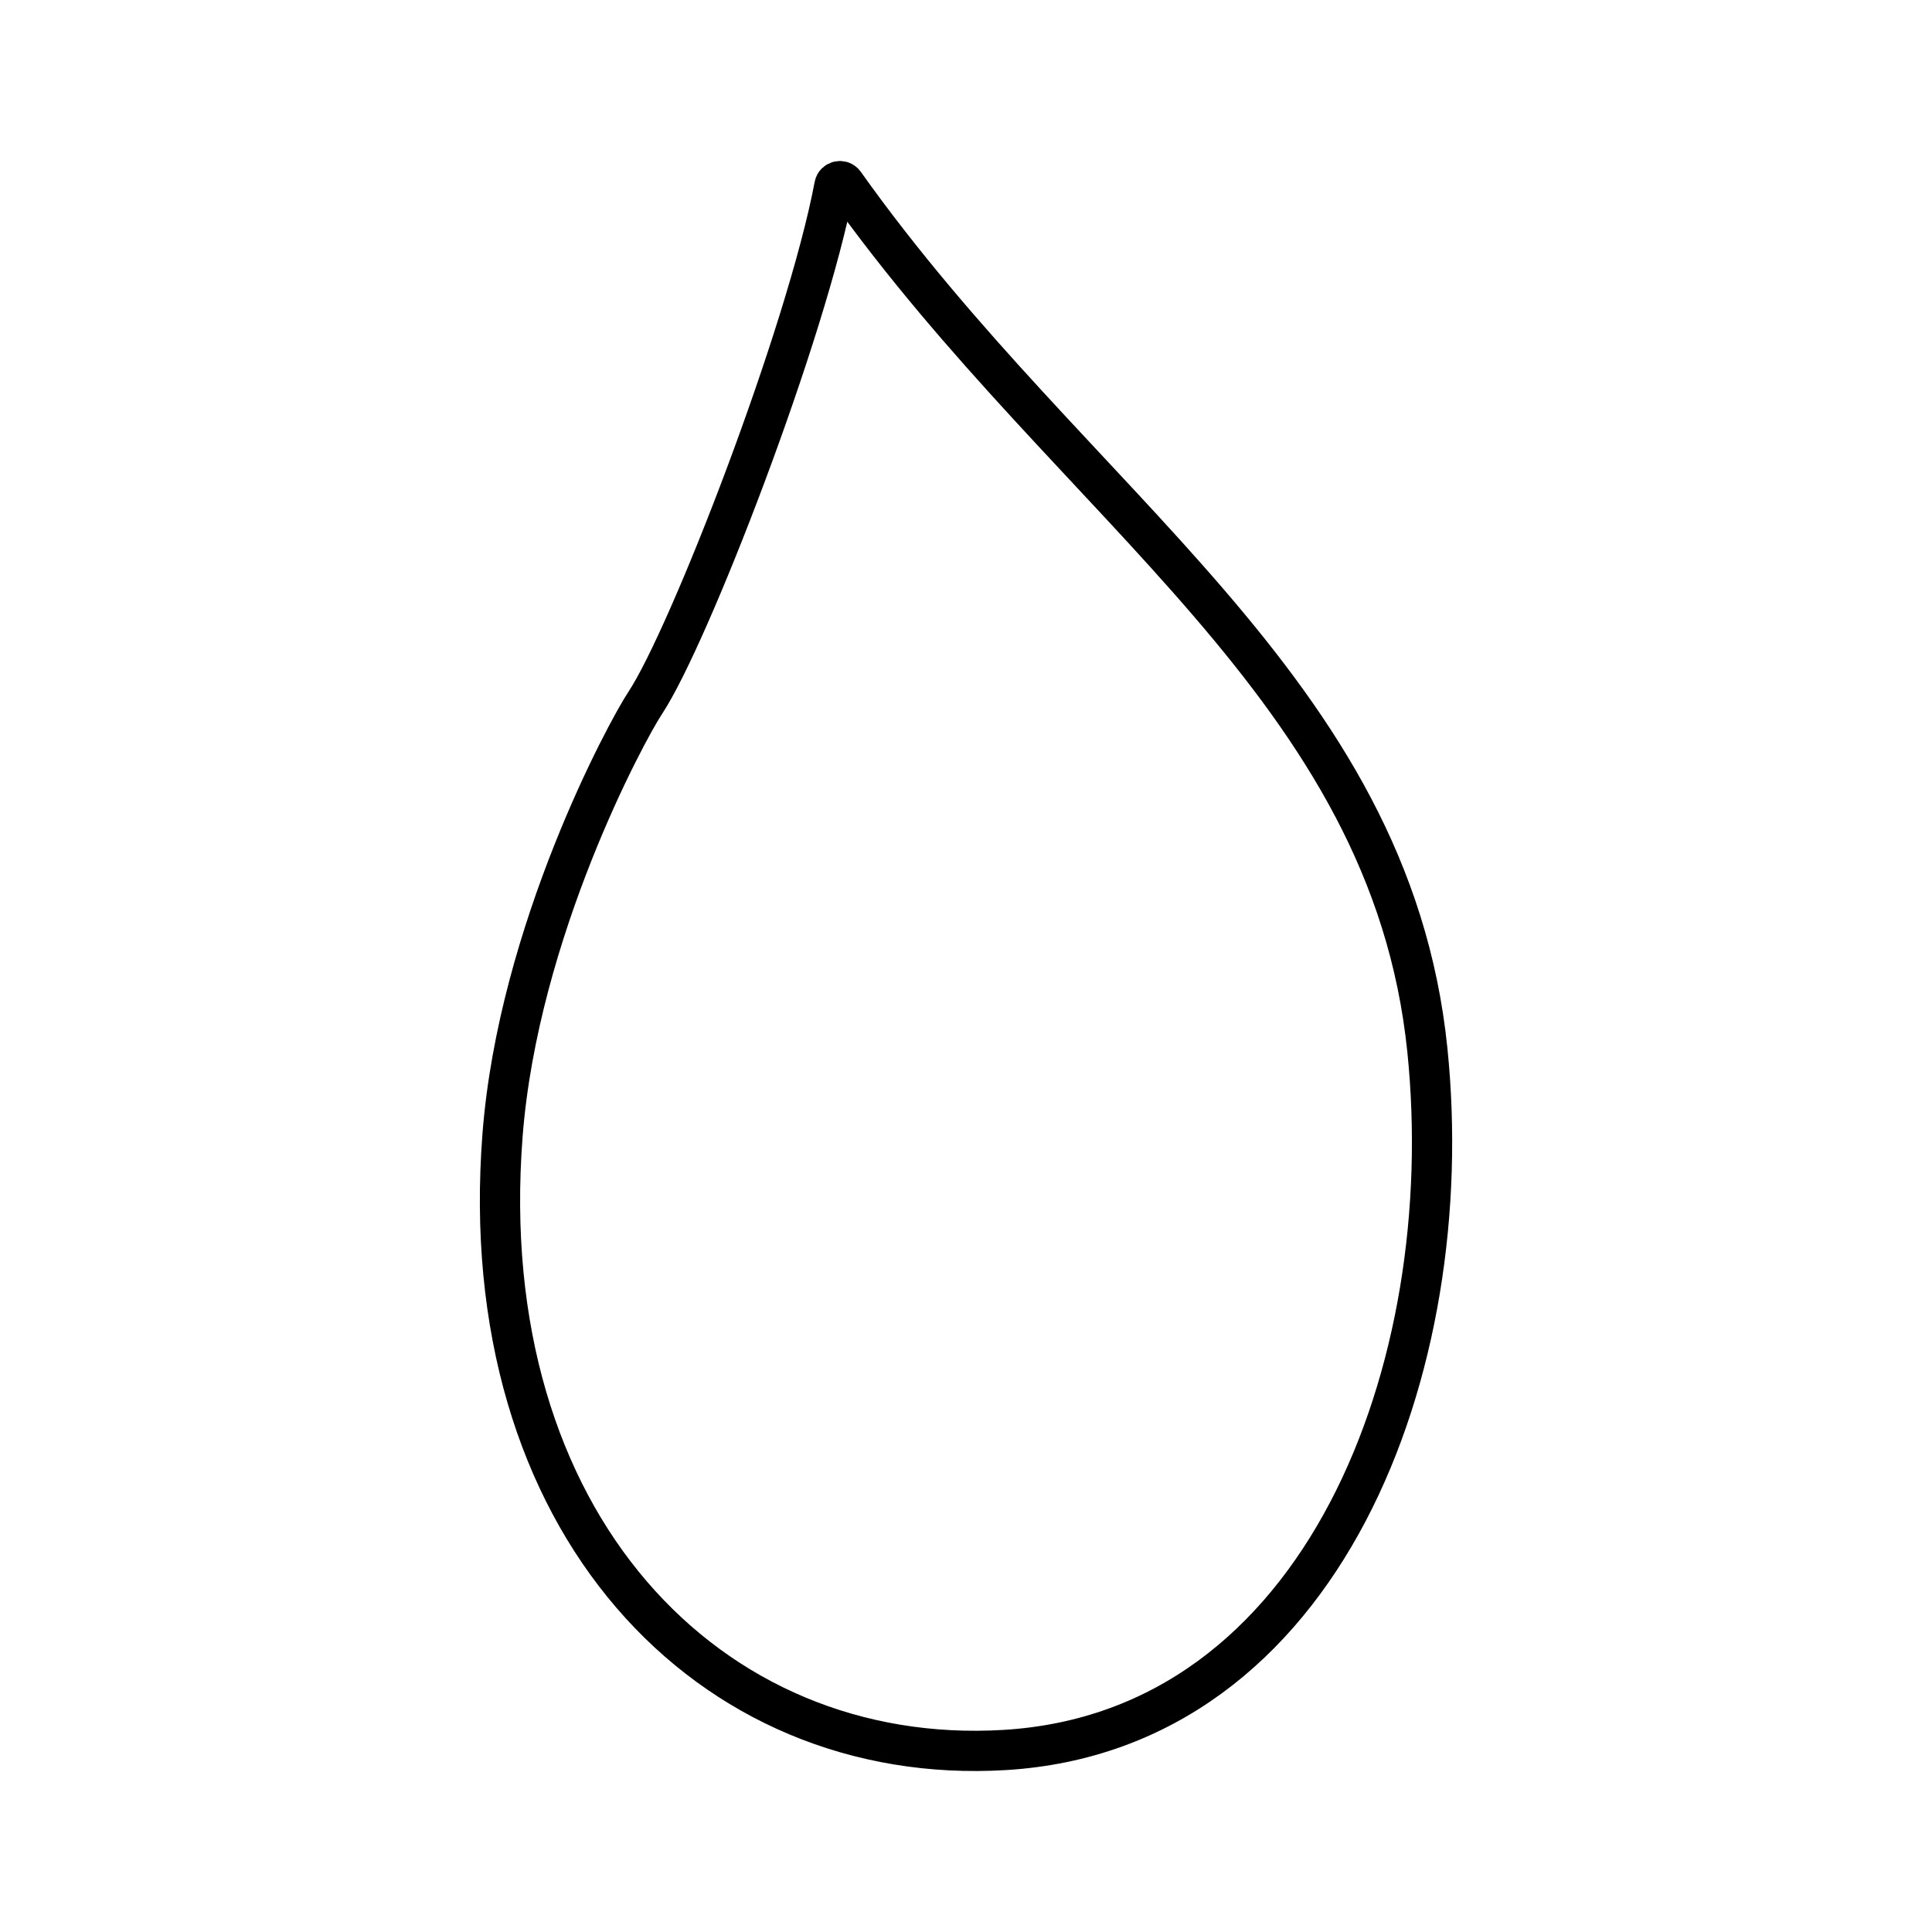
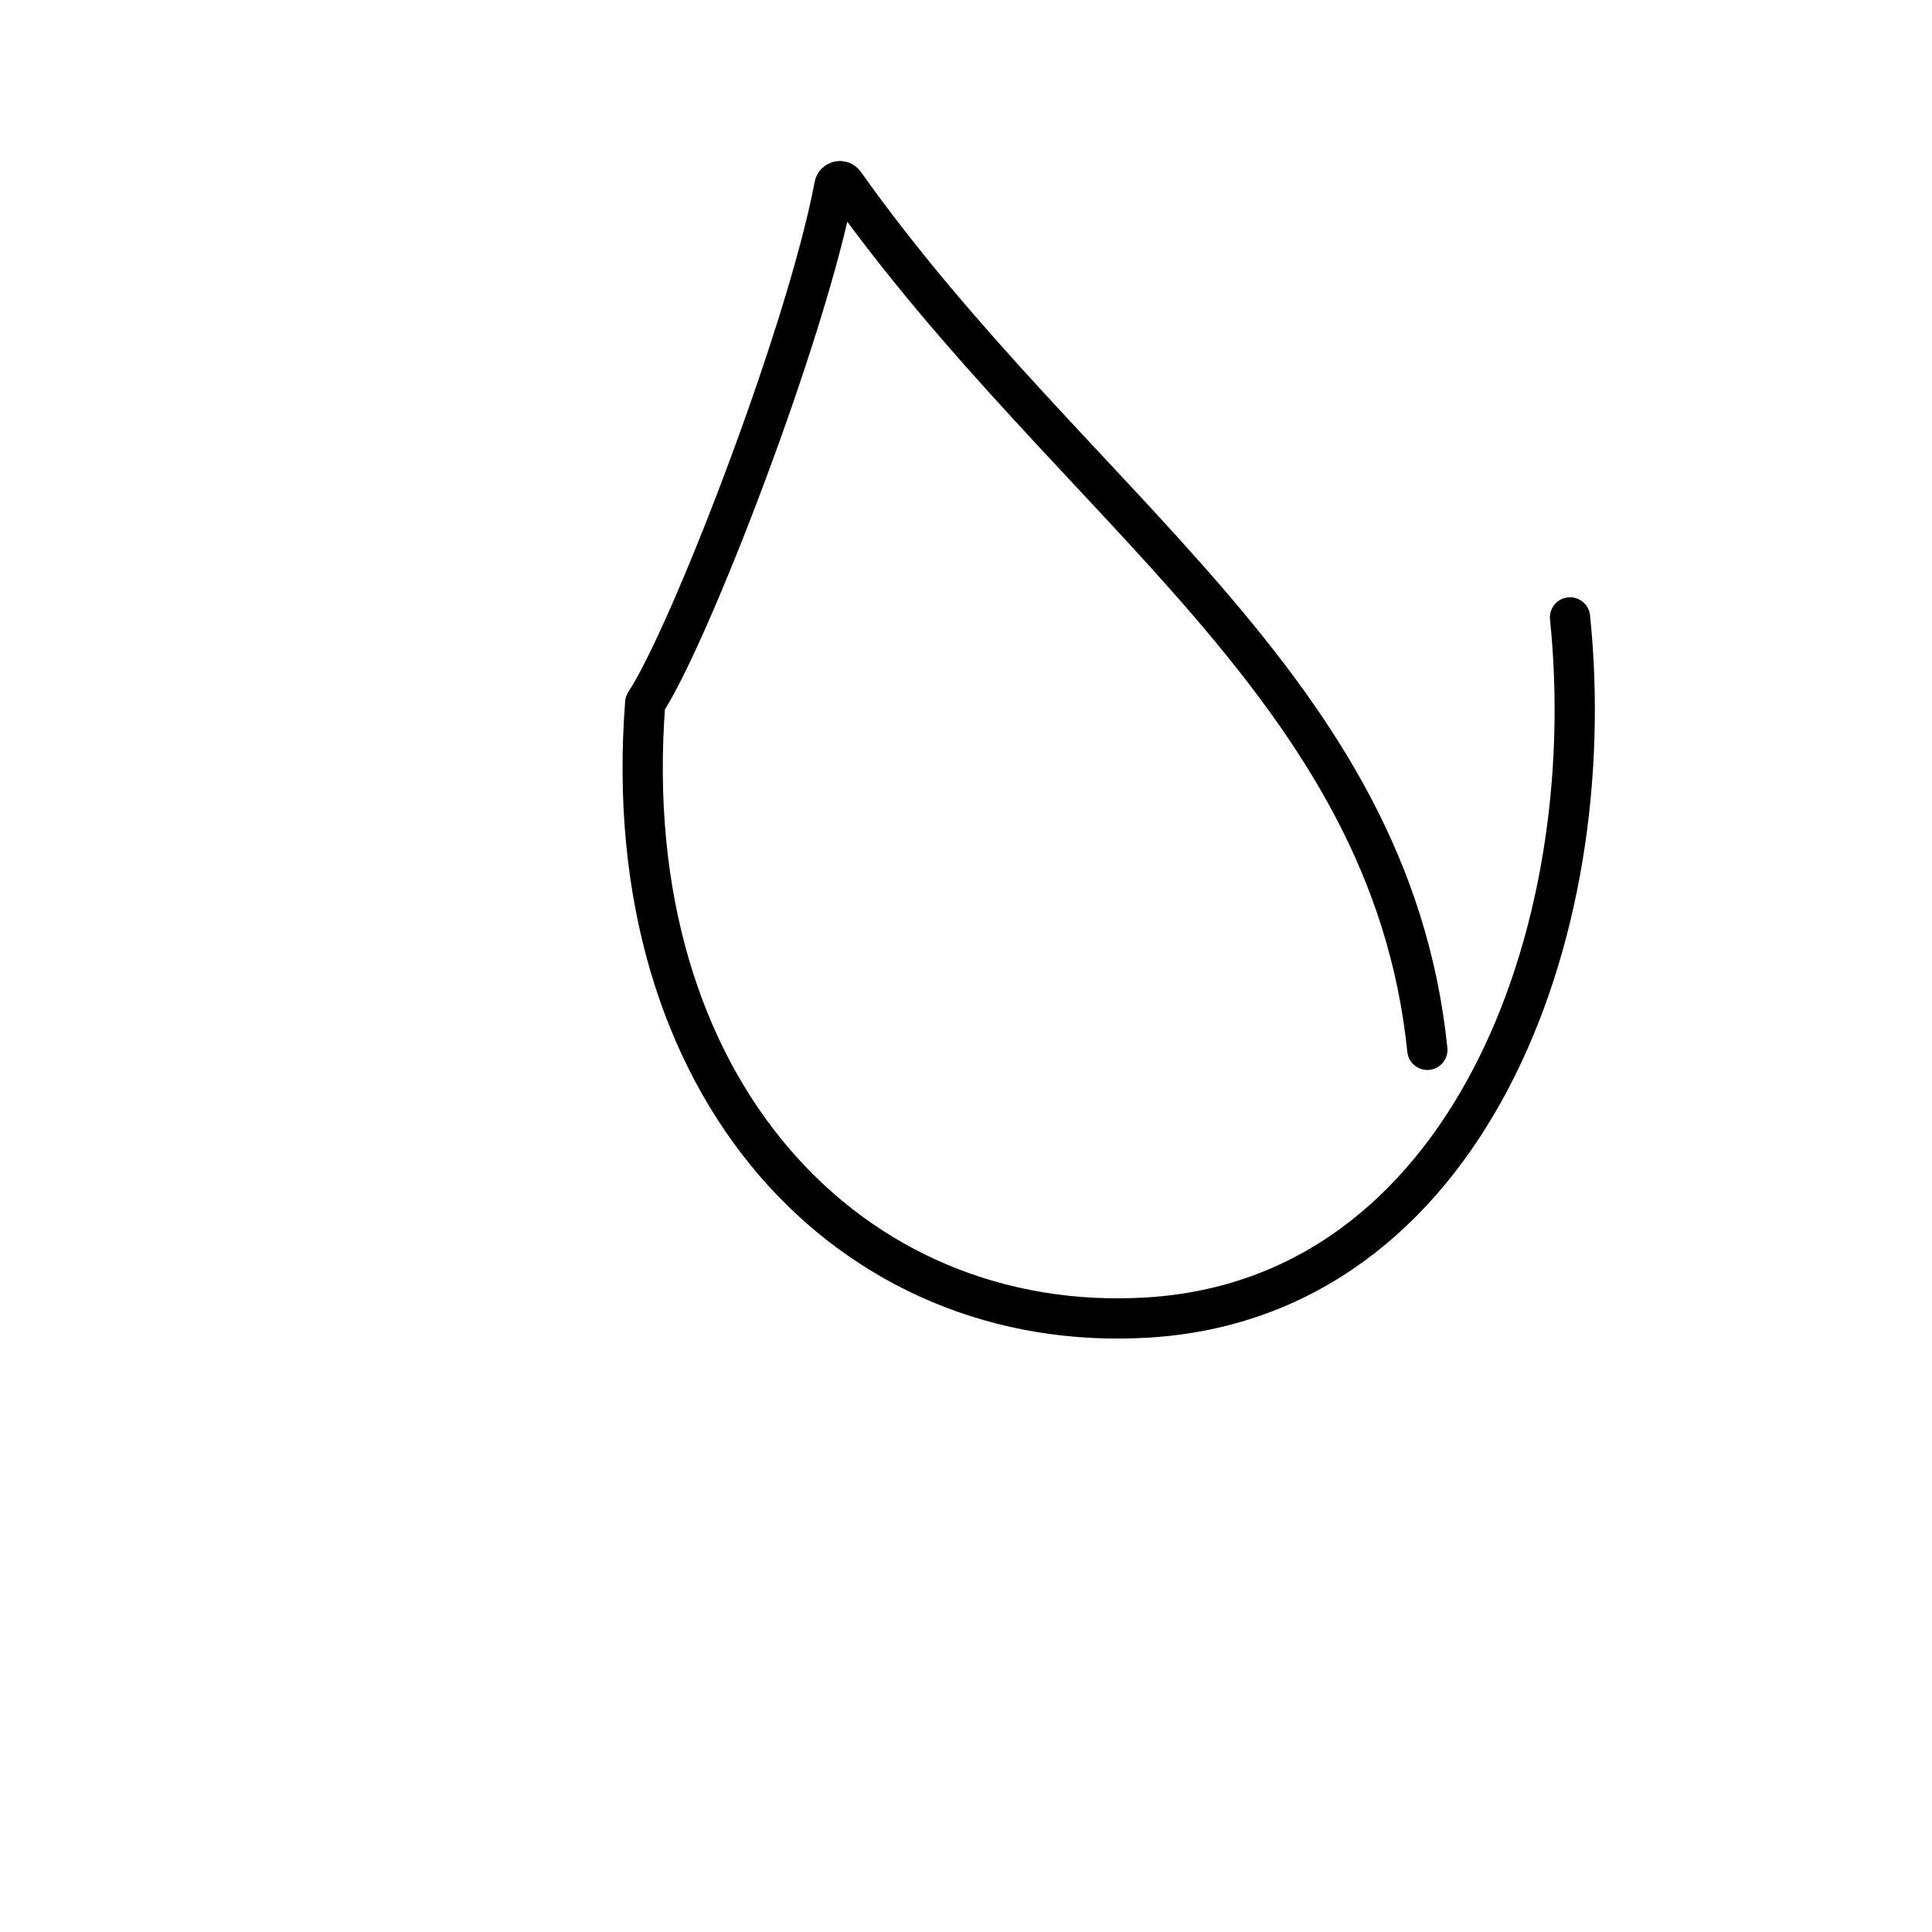
<svg xmlns="http://www.w3.org/2000/svg" width="800" height="800" viewBox="0 0 48 48">
-   <path fill="none" stroke="currentColor" stroke-linecap="round" stroke-linejoin="round" d="M35.462 26.083c-.925-9.014-8.736-13.436-14.484-21.526c-.069-.097-.224-.064-.246.053c-.697 3.69-3.62 11.221-4.702 12.854c-.46.693-3.155 5.67-3.545 10.744c-.74 9.62 5.132 15.712 12.477 15.27c7.92-.478 11.31-9.502 10.5-17.395" />
+   <path fill="none" stroke="currentColor" stroke-linecap="round" stroke-linejoin="round" d="M35.462 26.083c-.925-9.014-8.736-13.436-14.484-21.526c-.069-.097-.224-.064-.246.053c-.697 3.69-3.62 11.221-4.702 12.854c-.74 9.62 5.132 15.712 12.477 15.27c7.92-.478 11.31-9.502 10.5-17.395" />
</svg>